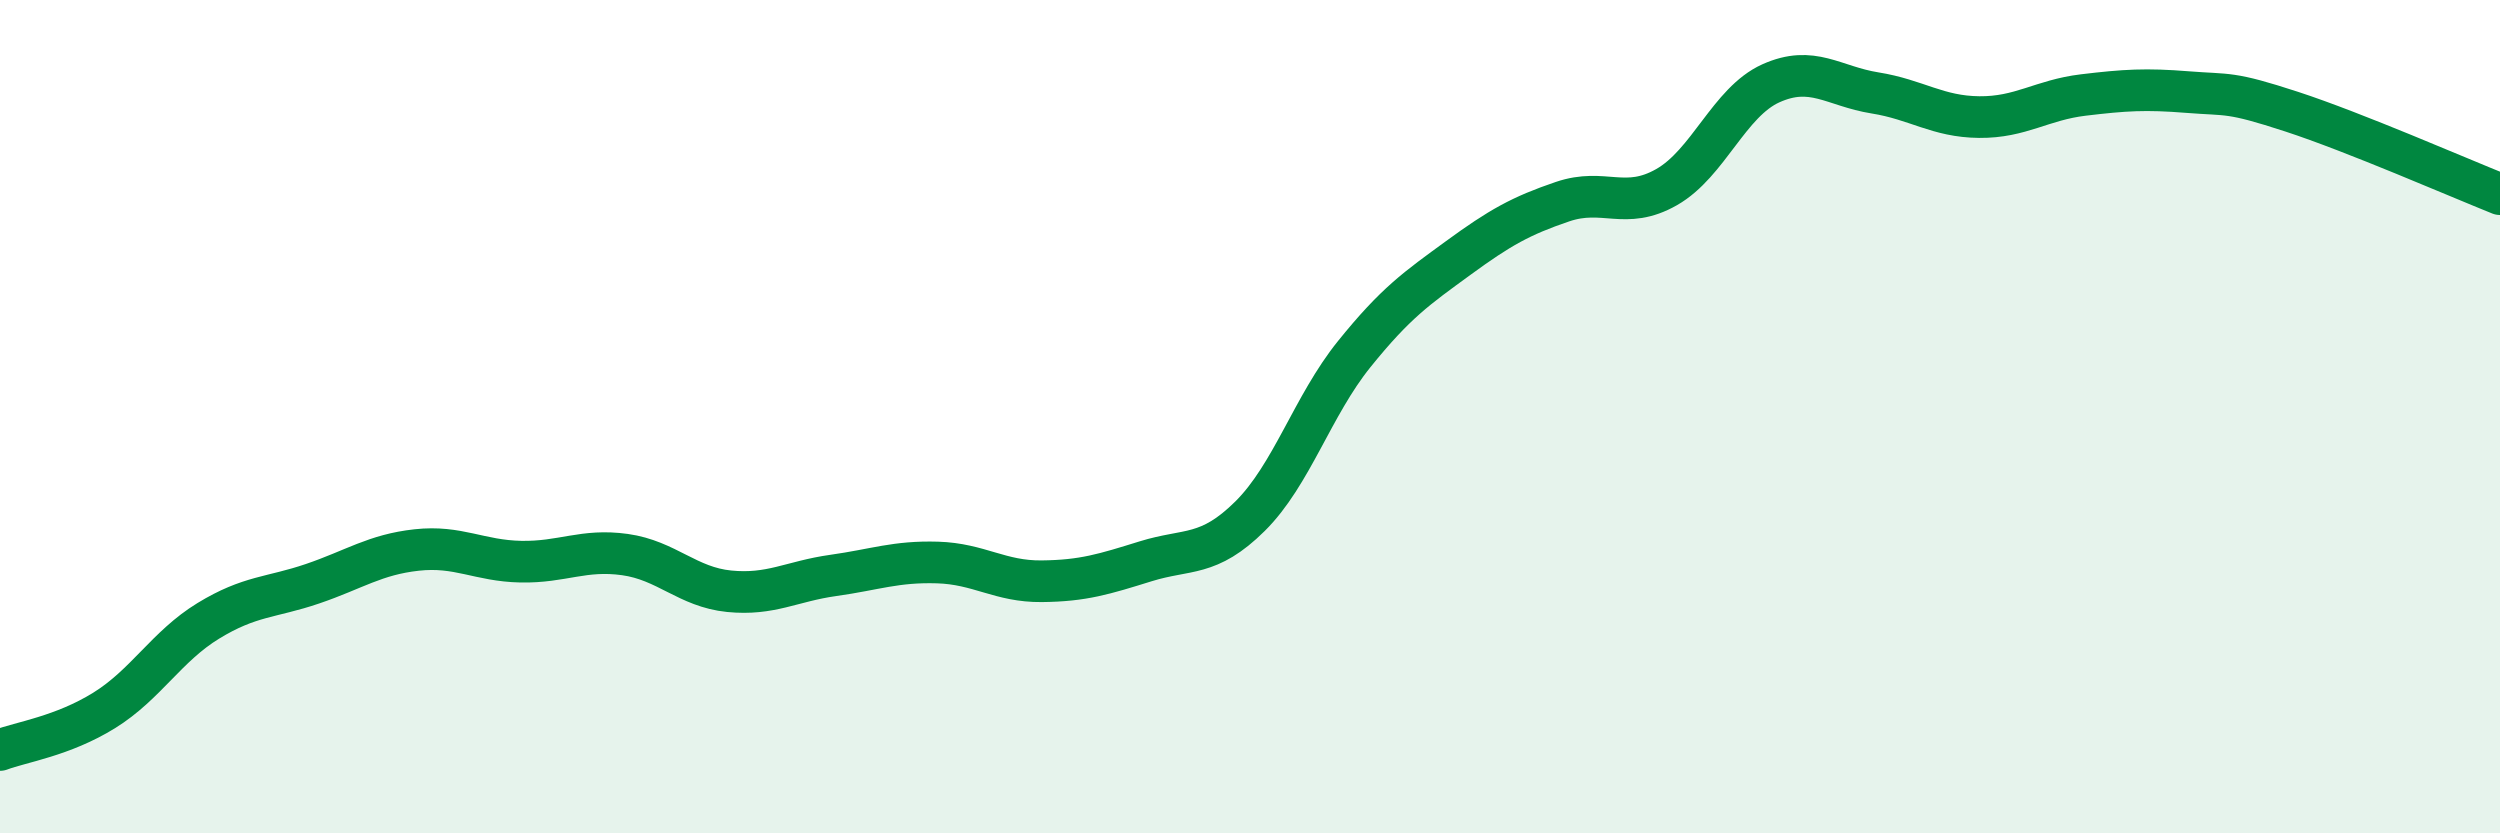
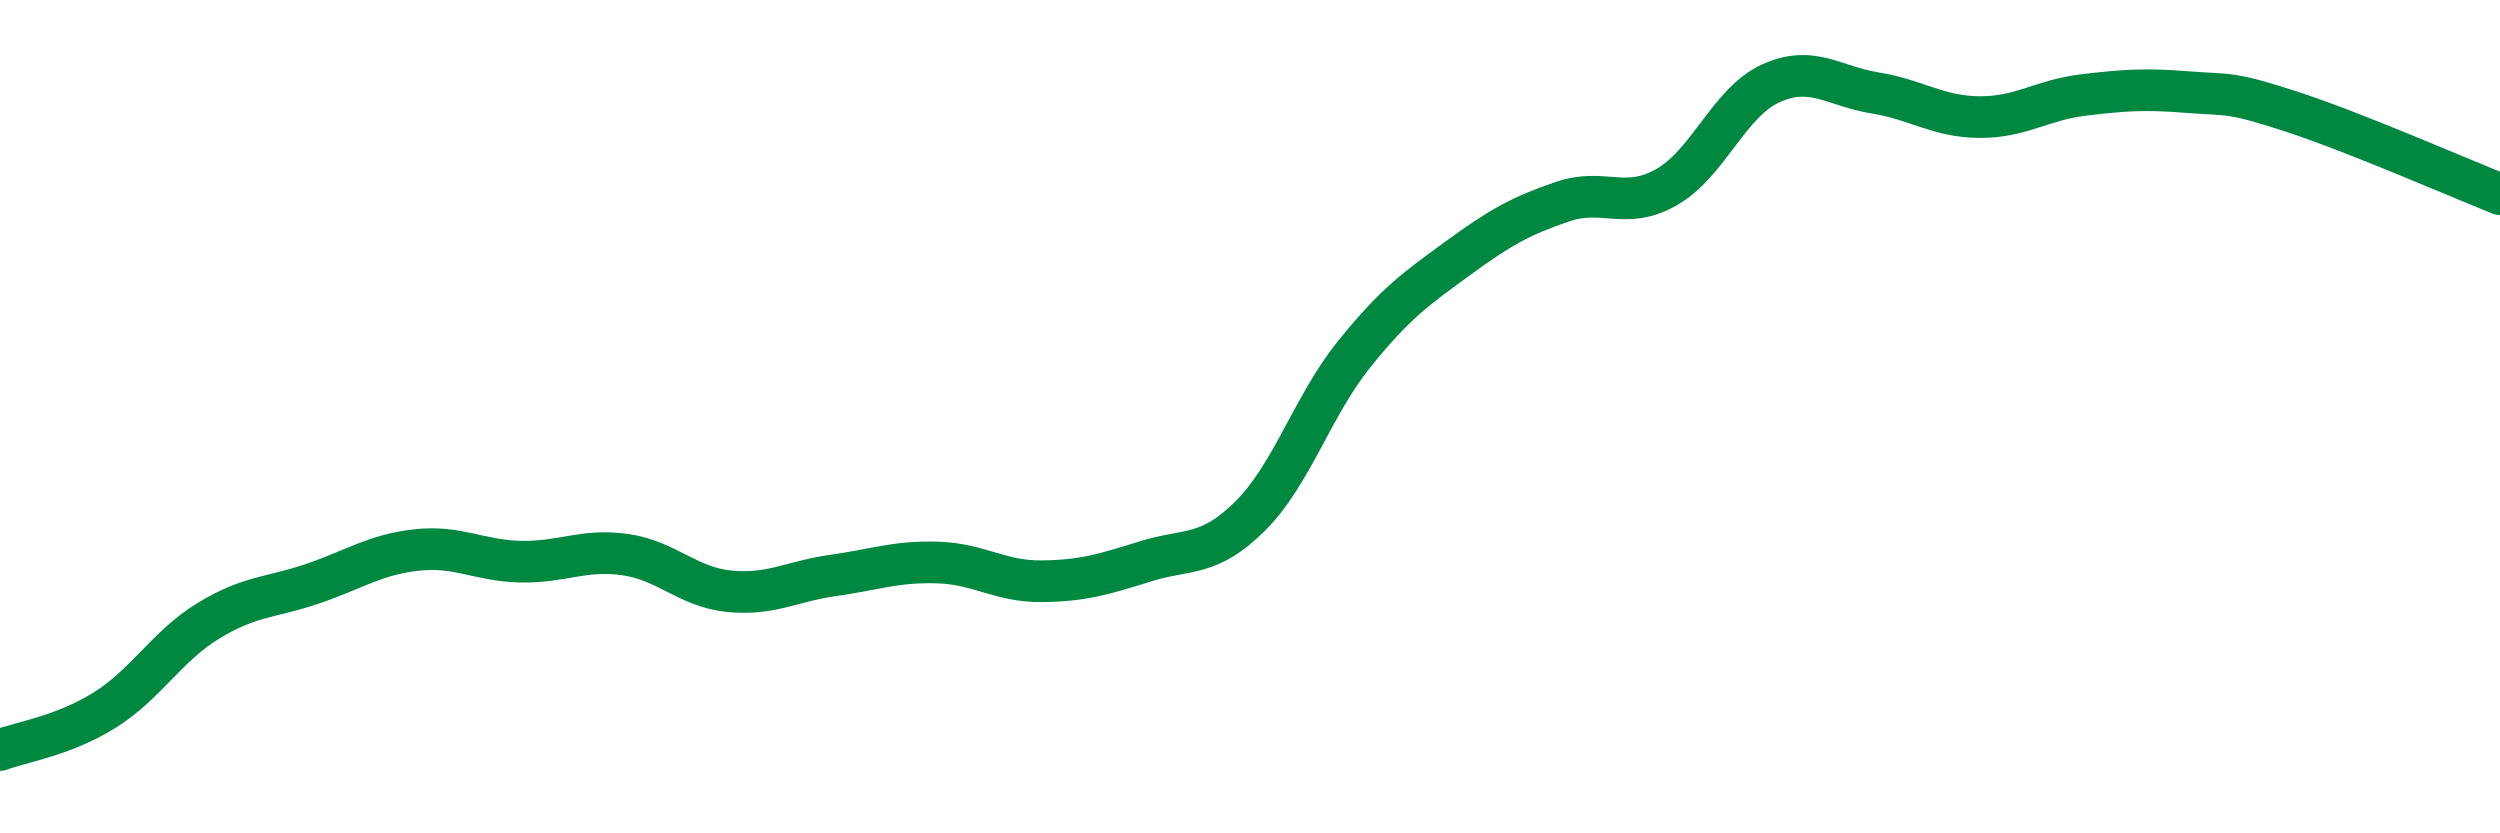
<svg xmlns="http://www.w3.org/2000/svg" width="60" height="20" viewBox="0 0 60 20">
-   <path d="M 0,18 C 0.5,17.81 1.5,17.67 2.5,17.05 C 3.5,16.43 4,15.51 5,14.9 C 6,14.29 6.5,14.35 7.5,14.01 C 8.5,13.67 9,13.31 10,13.2 C 11,13.09 11.5,13.46 12.5,13.48 C 13.5,13.5 14,13.17 15,13.31 C 16,13.45 16.5,14.09 17.5,14.19 C 18.5,14.29 19,13.95 20,13.81 C 21,13.67 21.5,13.47 22.5,13.5 C 23.5,13.53 24,13.96 25,13.95 C 26,13.94 26.5,13.78 27.5,13.47 C 28.5,13.16 29,13.38 30,12.39 C 31,11.4 31.5,9.74 32.5,8.5 C 33.5,7.26 34,6.92 35,6.19 C 36,5.46 36.5,5.18 37.5,4.84 C 38.5,4.5 39,5.06 40,4.49 C 41,3.92 41.5,2.45 42.5,2 C 43.5,1.55 44,2.07 45,2.23 C 46,2.39 46.5,2.8 47.5,2.81 C 48.5,2.82 49,2.4 50,2.28 C 51,2.16 51.5,2.13 52.5,2.21 C 53.5,2.29 53.5,2.19 55,2.68 C 56.5,3.17 59,4.26 60,4.66L60 20L0 20Z" fill="#008740" opacity="0.1" stroke-linecap="round" stroke-linejoin="round" />
  <path d="M 0,18 C 0.5,17.81 1.5,17.67 2.5,17.05 C 3.5,16.43 4,15.51 5,14.9 C 6,14.29 6.5,14.35 7.5,14.01 C 8.5,13.67 9,13.31 10,13.2 C 11,13.09 11.5,13.46 12.5,13.48 C 13.5,13.5 14,13.17 15,13.31 C 16,13.45 16.5,14.09 17.5,14.19 C 18.5,14.29 19,13.95 20,13.81 C 21,13.67 21.5,13.47 22.5,13.5 C 23.5,13.53 24,13.96 25,13.95 C 26,13.94 26.5,13.78 27.5,13.47 C 28.5,13.16 29,13.38 30,12.39 C 31,11.4 31.5,9.74 32.5,8.5 C 33.5,7.26 34,6.92 35,6.19 C 36,5.46 36.5,5.18 37.5,4.84 C 38.5,4.5 39,5.06 40,4.49 C 41,3.92 41.5,2.45 42.5,2 C 43.5,1.55 44,2.07 45,2.23 C 46,2.39 46.5,2.8 47.5,2.81 C 48.5,2.82 49,2.4 50,2.28 C 51,2.16 51.5,2.13 52.5,2.21 C 53.5,2.29 53.5,2.19 55,2.68 C 56.5,3.17 59,4.26 60,4.66" stroke="#008740" stroke-width="1" fill="none" stroke-linecap="round" stroke-linejoin="round" />
</svg>